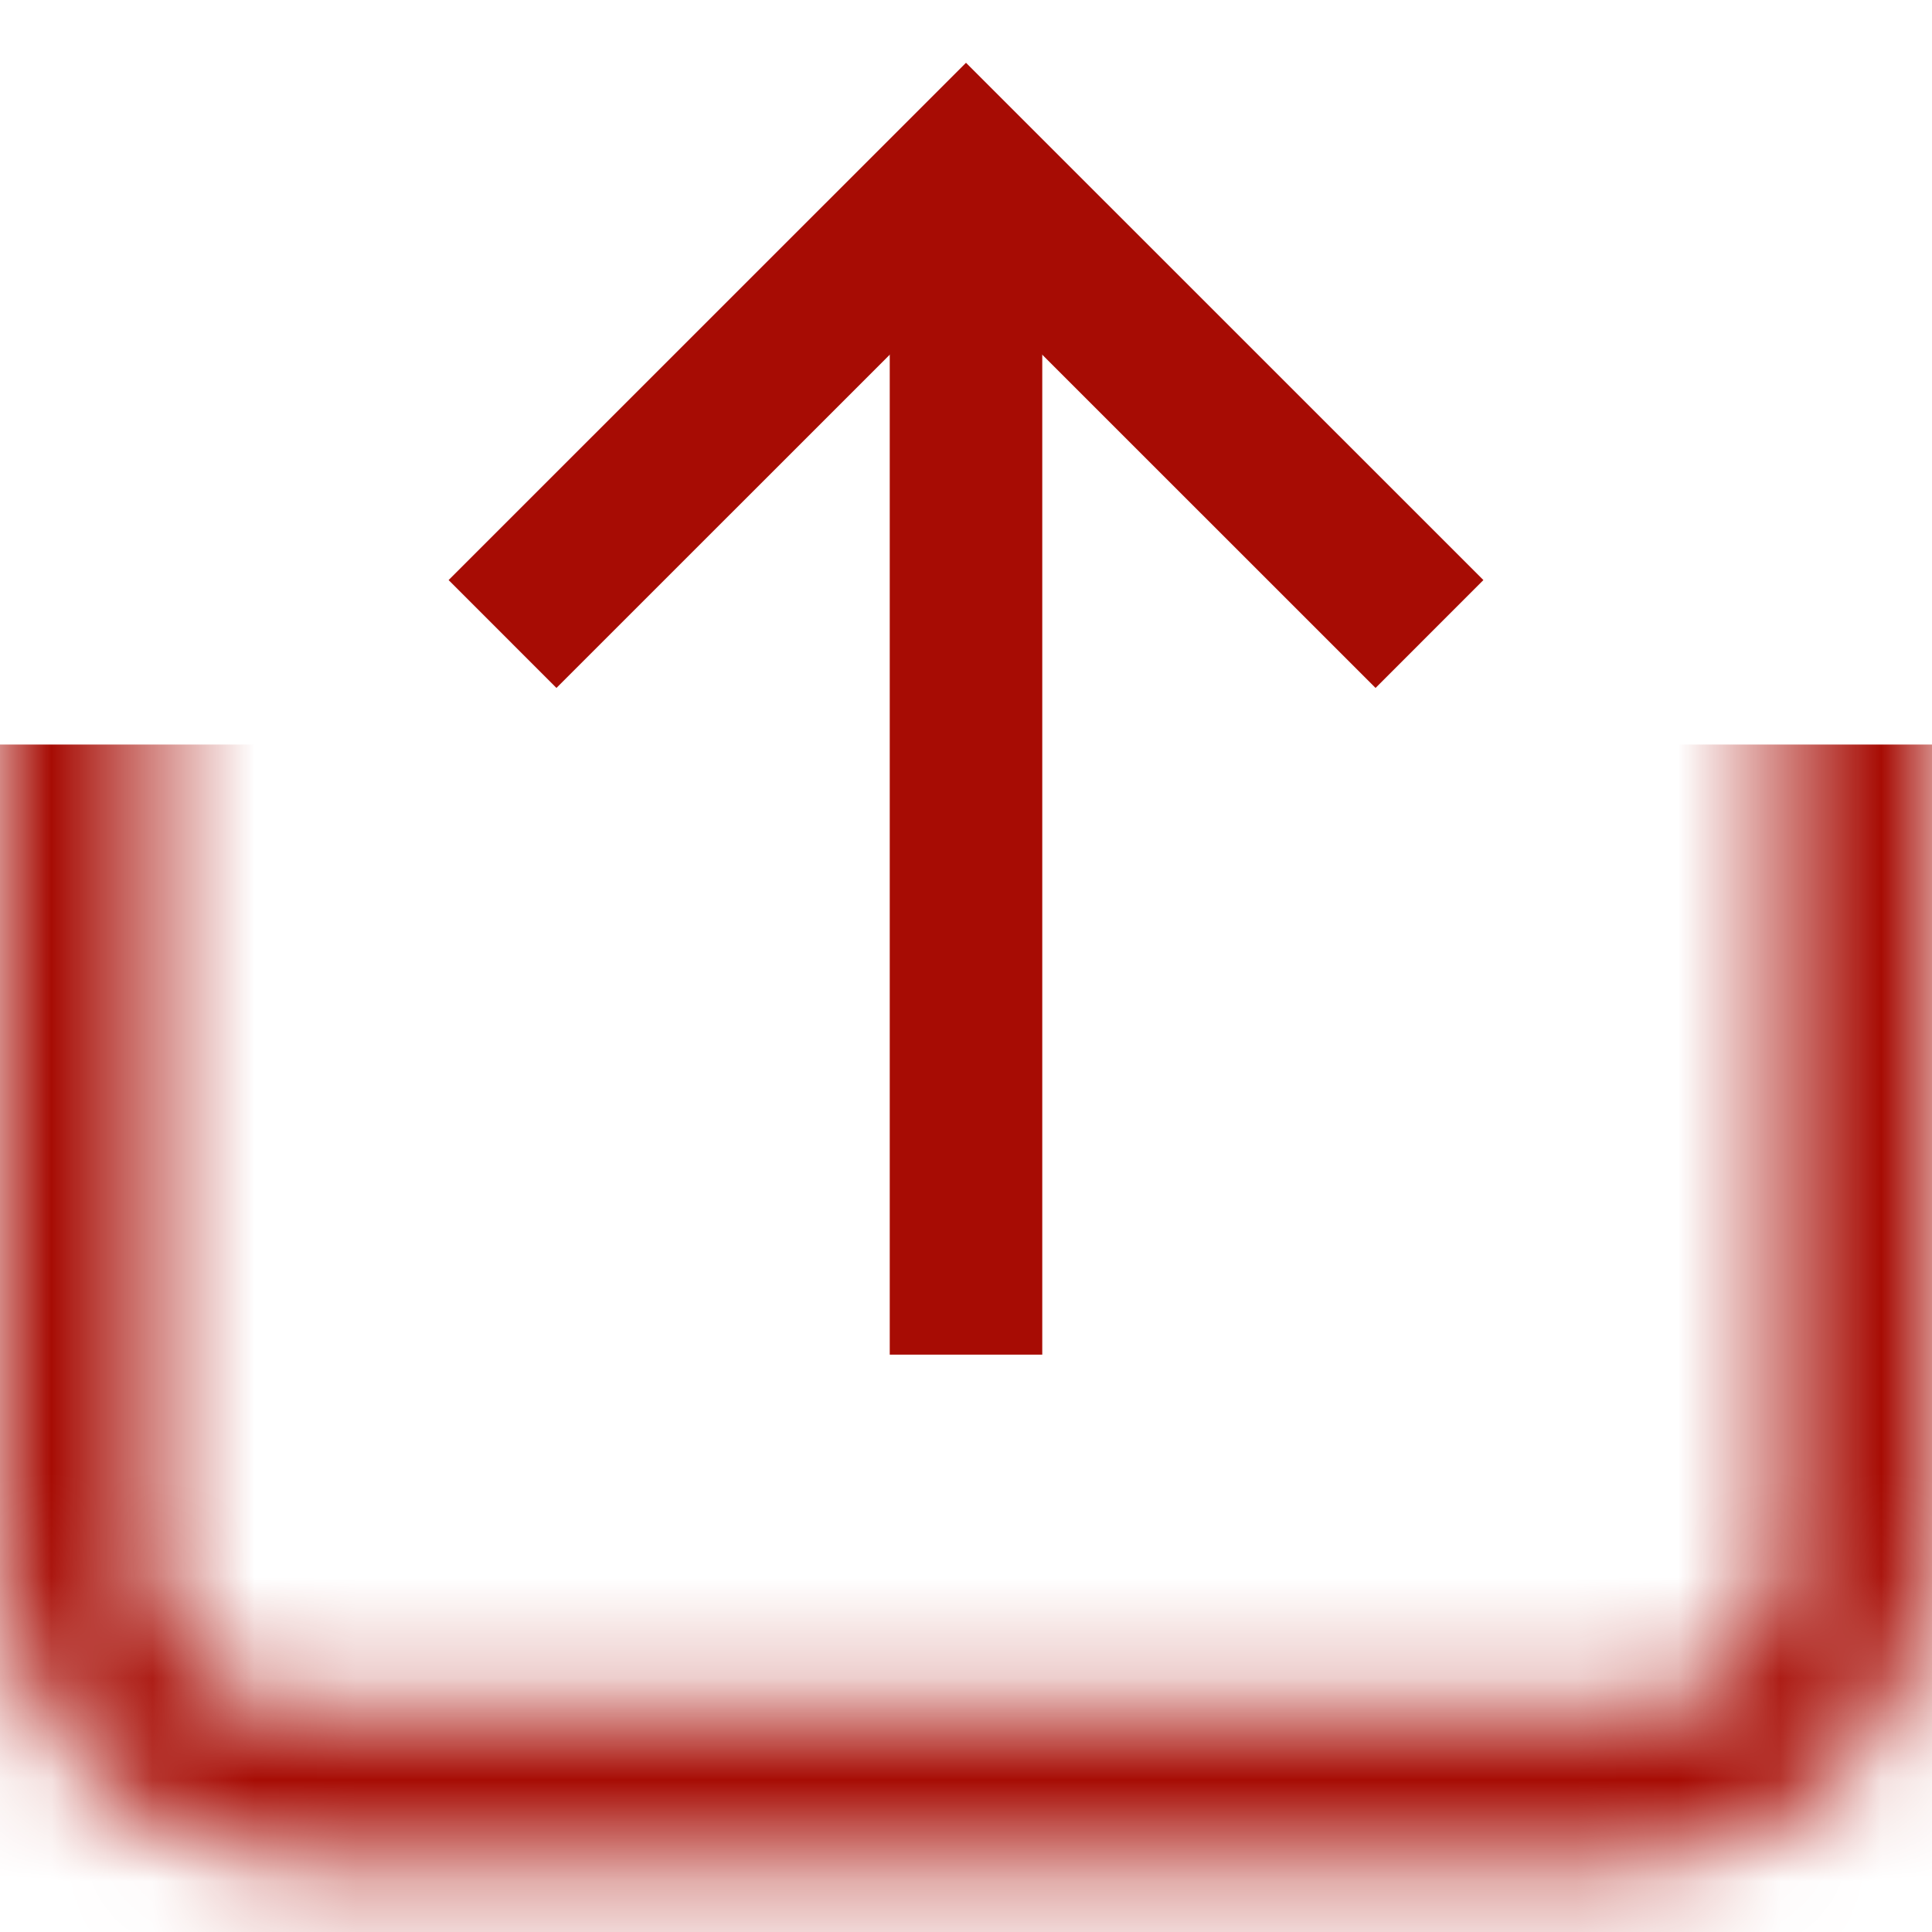
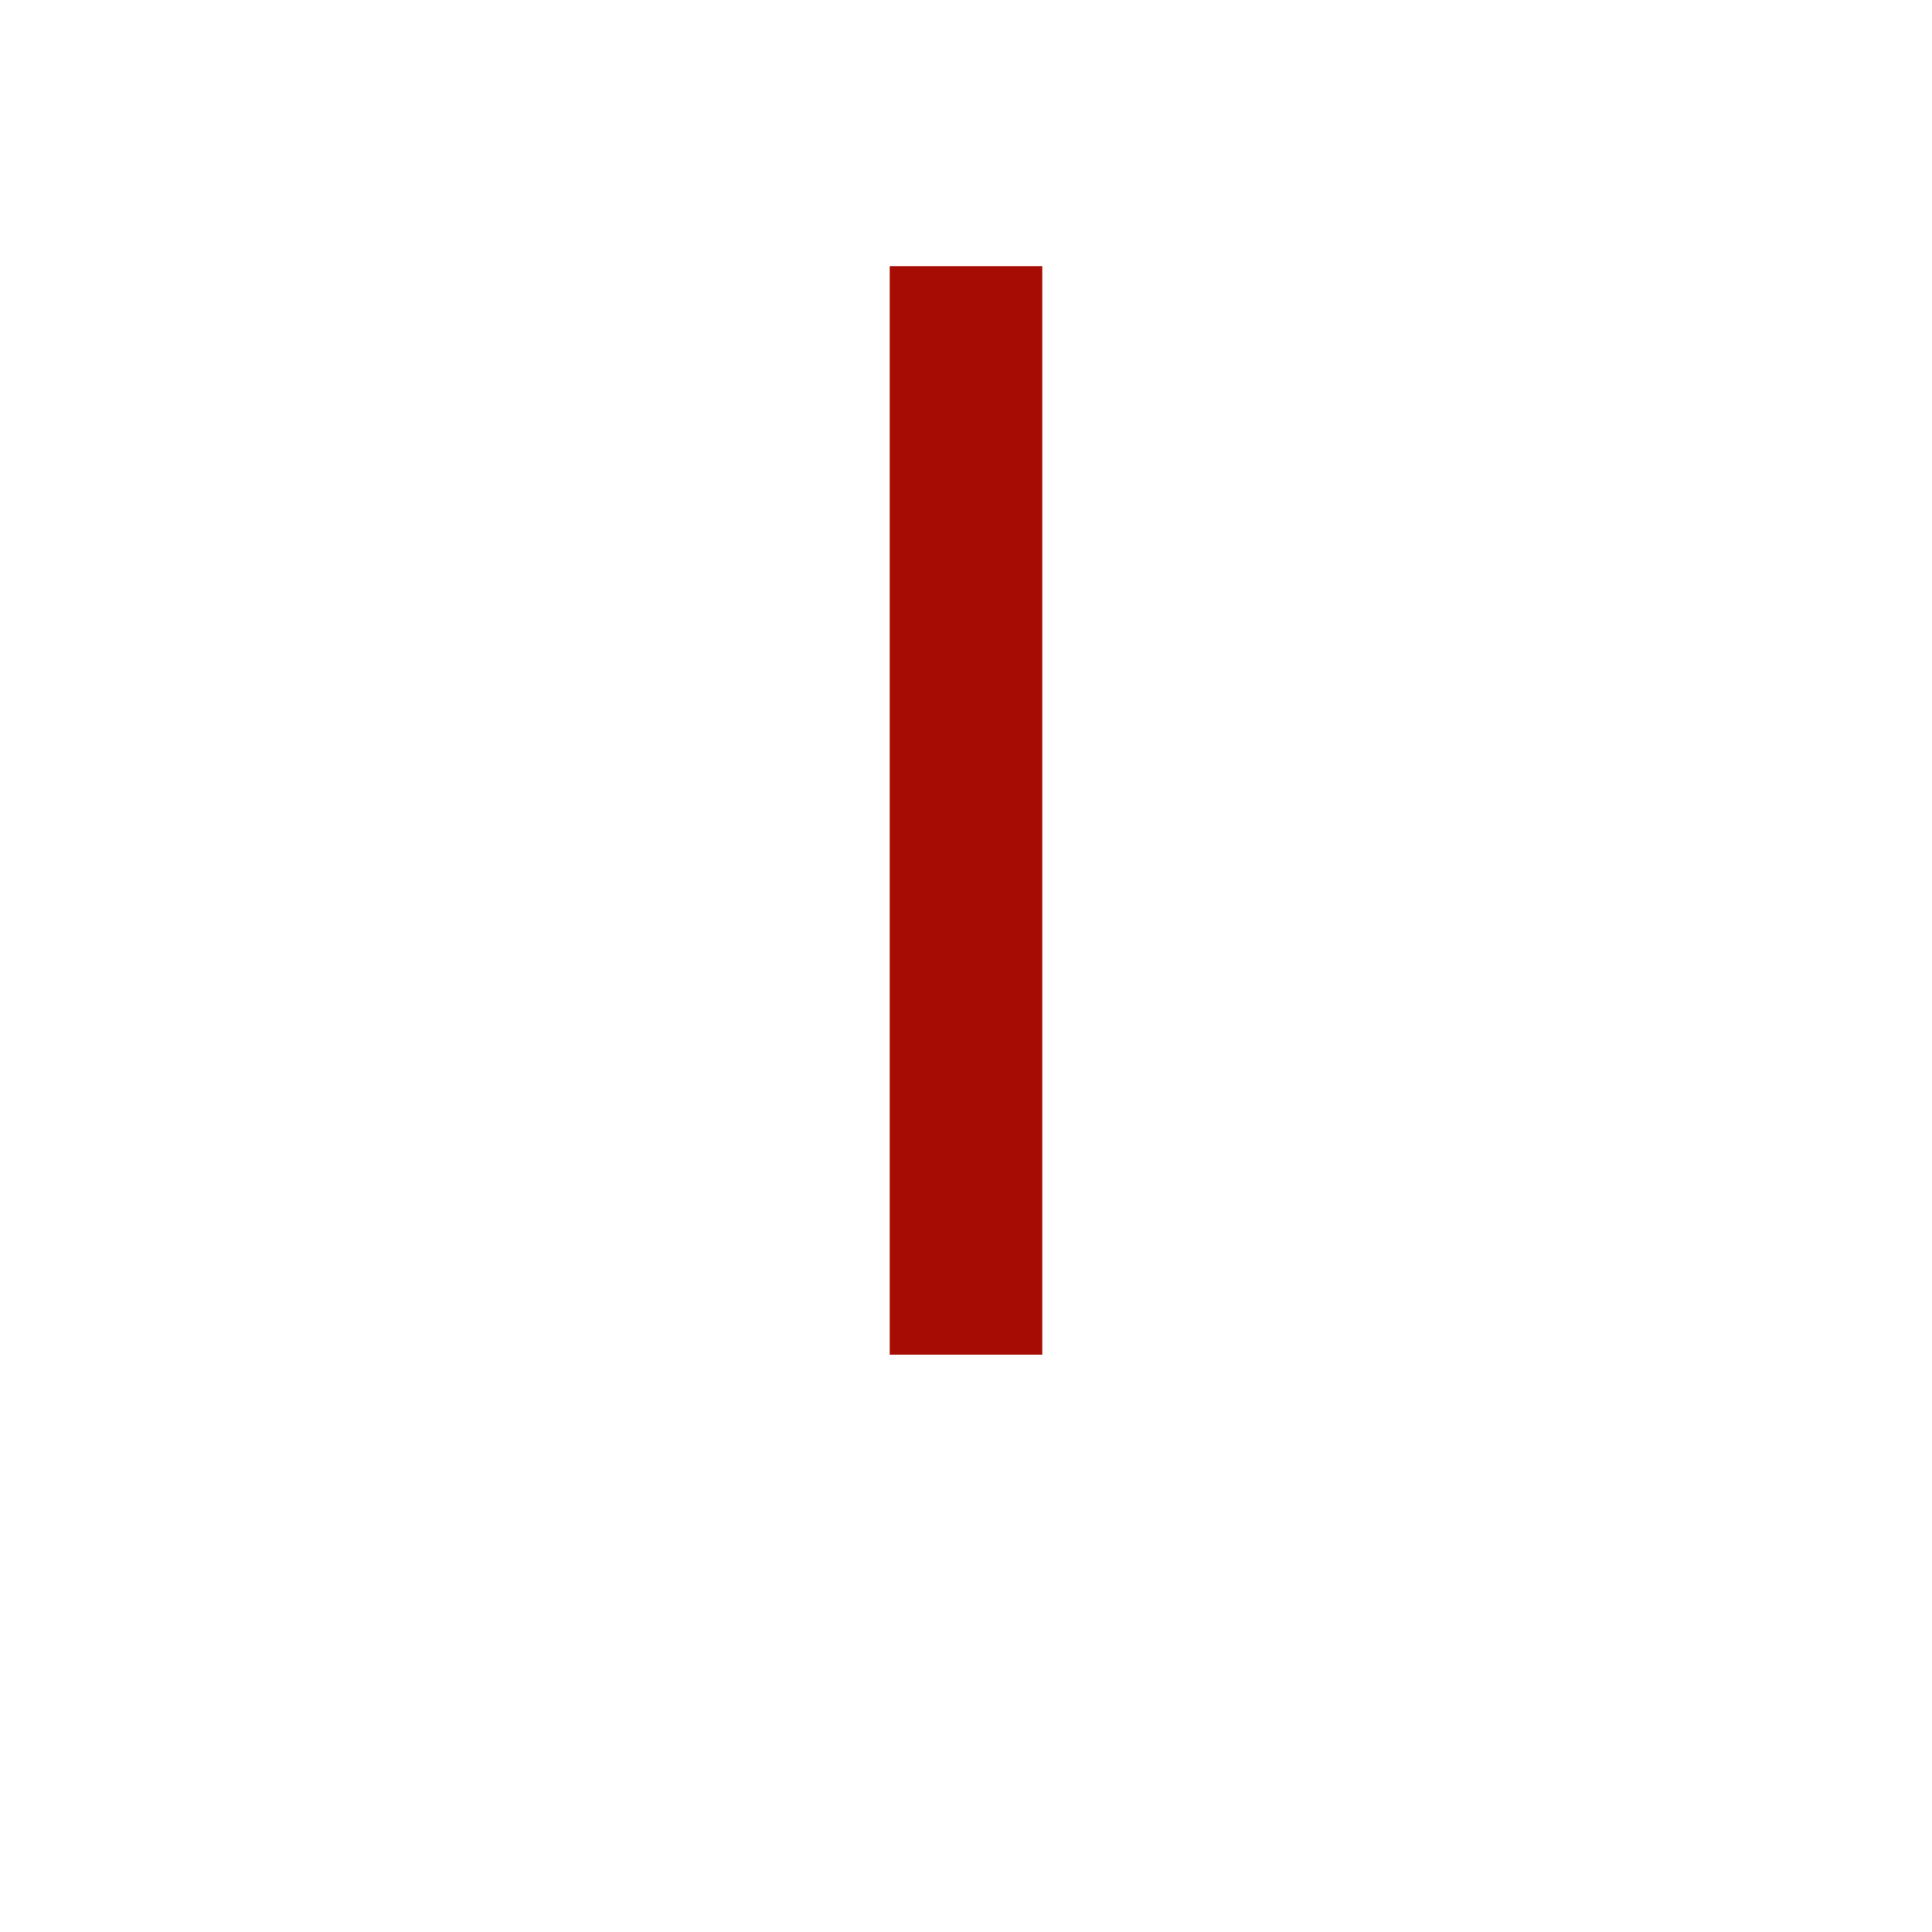
<svg xmlns="http://www.w3.org/2000/svg" width="19" height="19" viewBox="0 0 19 19" fill="none">
  <mask id="mask0_657_1092" style="mask-type:alpha" maskUnits="userSpaceOnUse" x="0" y="1" width="19" height="18">
-     <path d="M0.75 2.709H18.25V15.322C18.25 16.565 17.243 17.572 16 17.572H3C1.757 17.572 0.75 16.565 0.75 15.322V2.709Z" stroke="black" stroke-width="1.5" />
-   </mask>
+     </mask>
  <g mask="url(#mask0_657_1092)">
-     <rect x="-2" y="7.322" width="23" height="13" fill="#A70C04" />
-   </g>
-   <path d="M14.058 6.235L9.5 1.678L4.942 6.235" stroke="#A70C04" stroke-width="1.5" />
+     </g>
  <path d="M9.5 13.322L9.5 2.617" stroke="#A70C04" stroke-width="1.5" />
</svg>